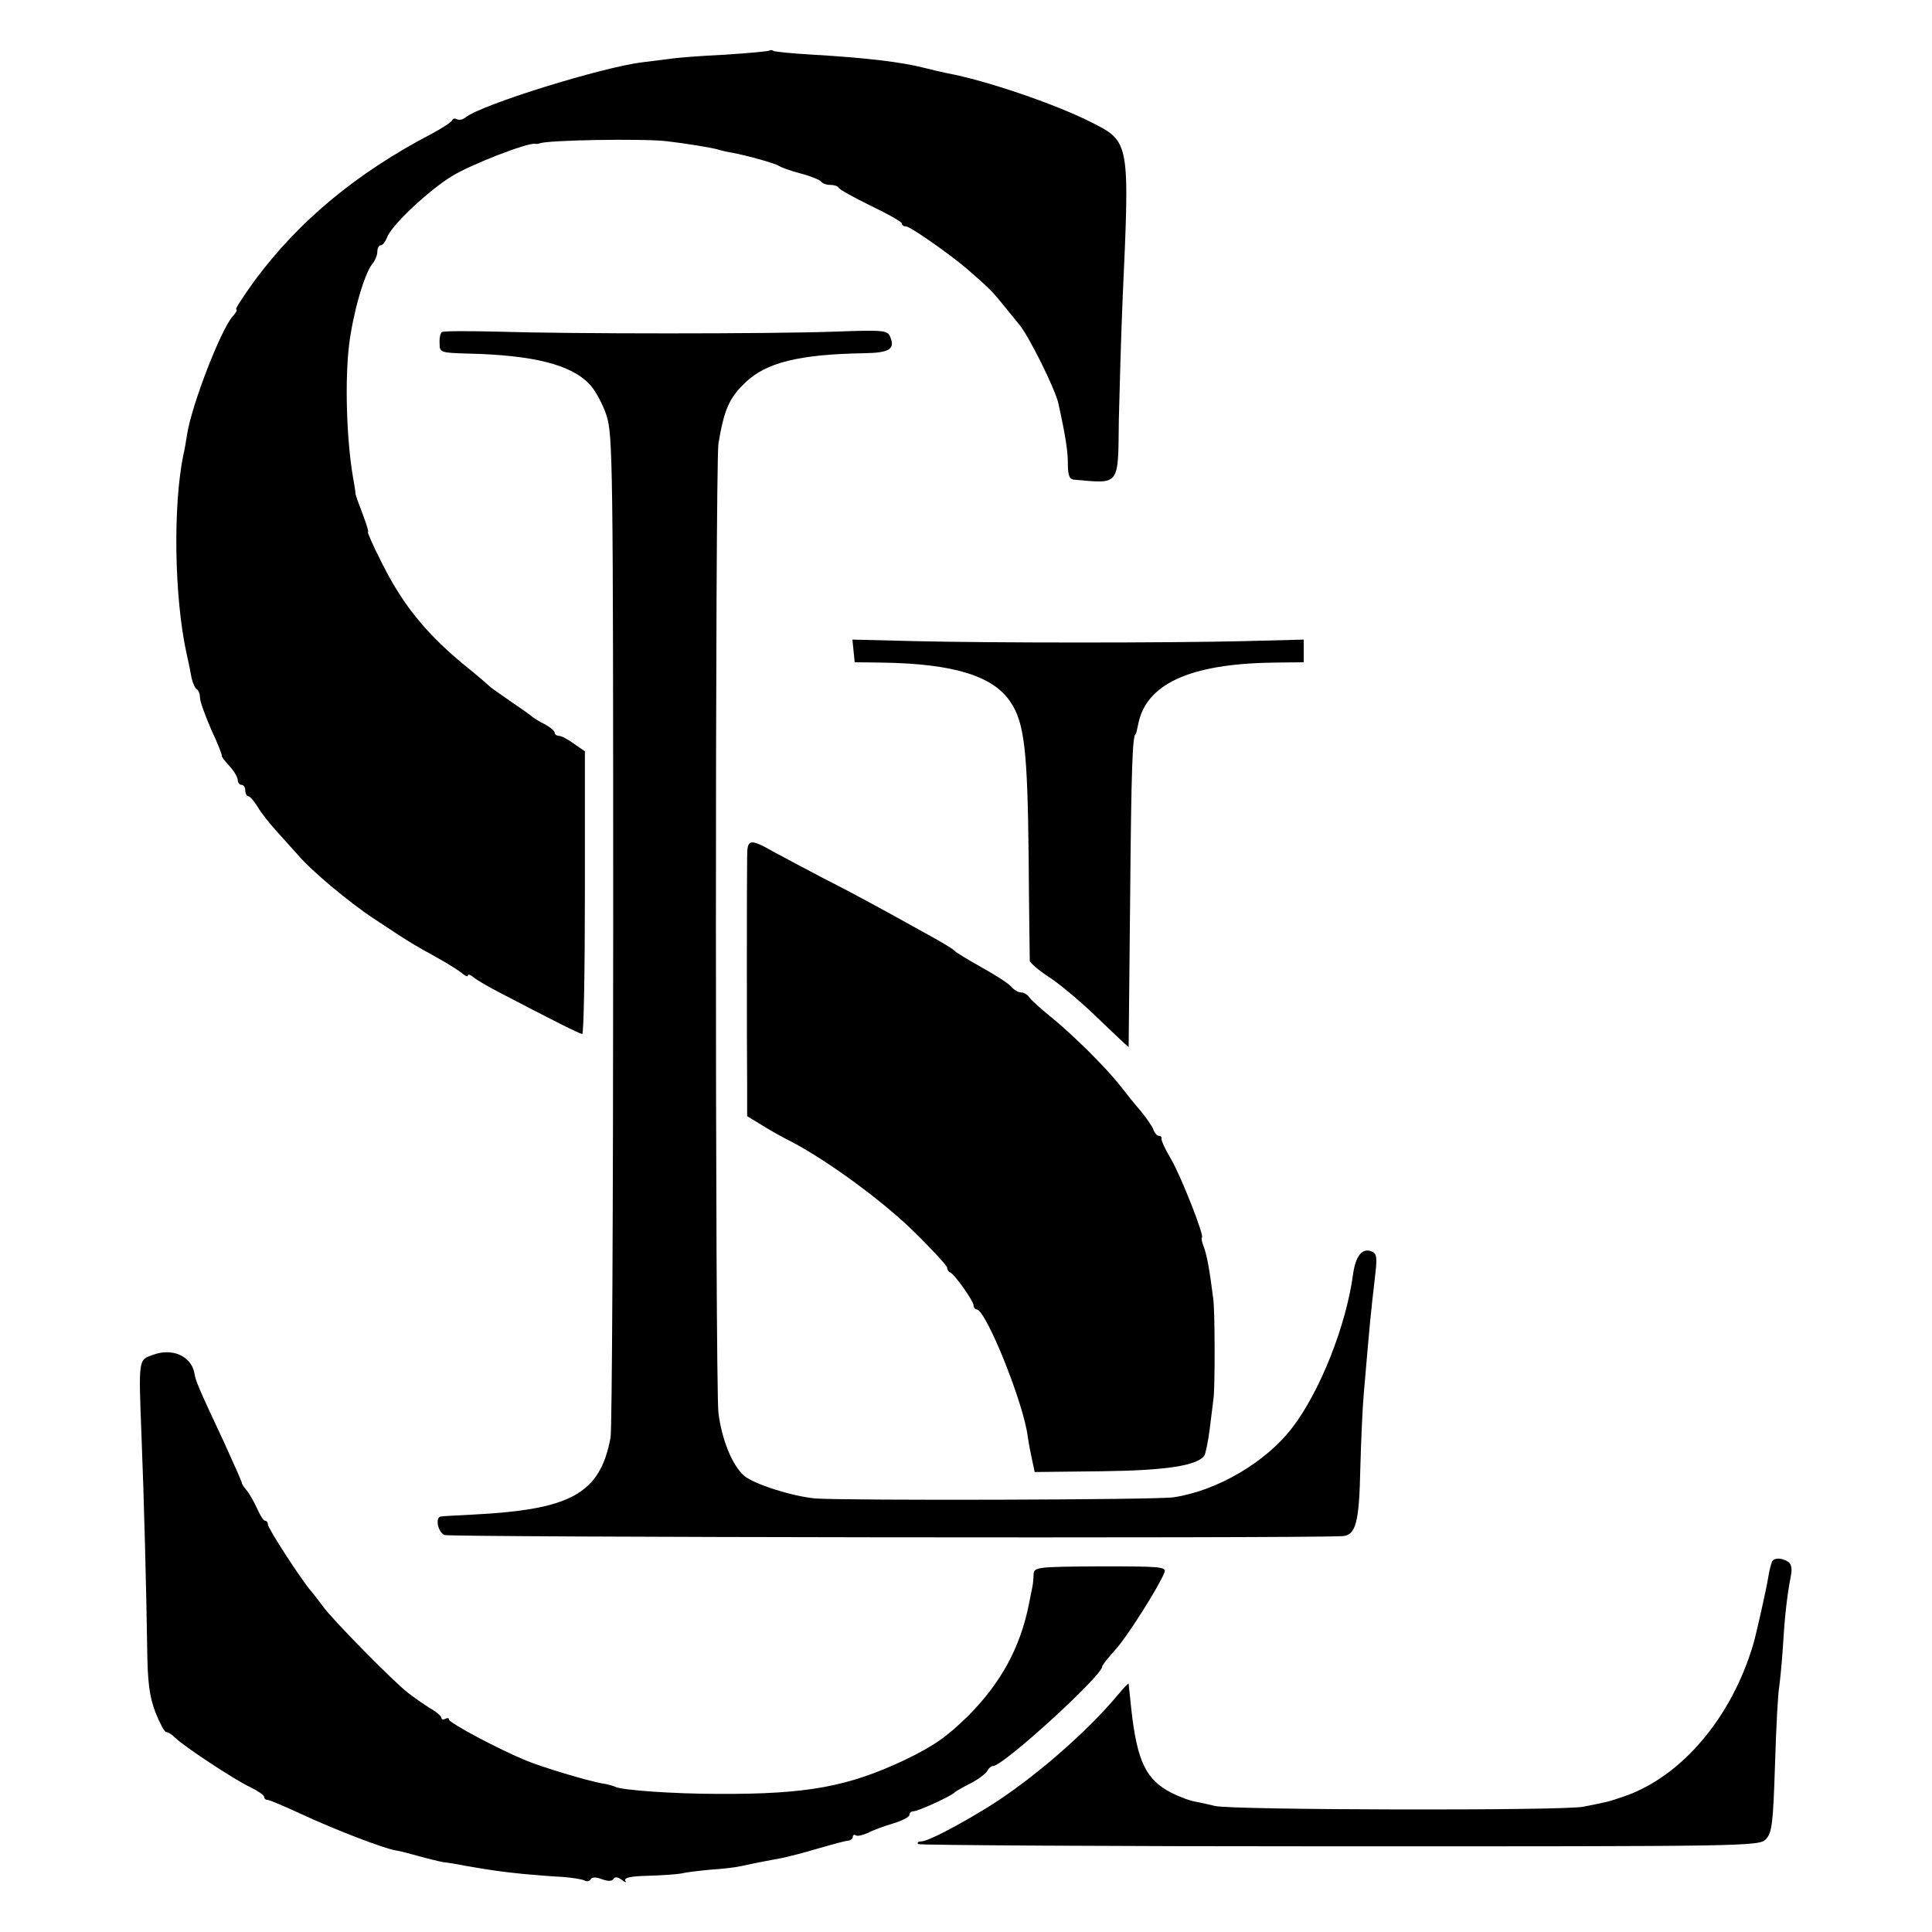
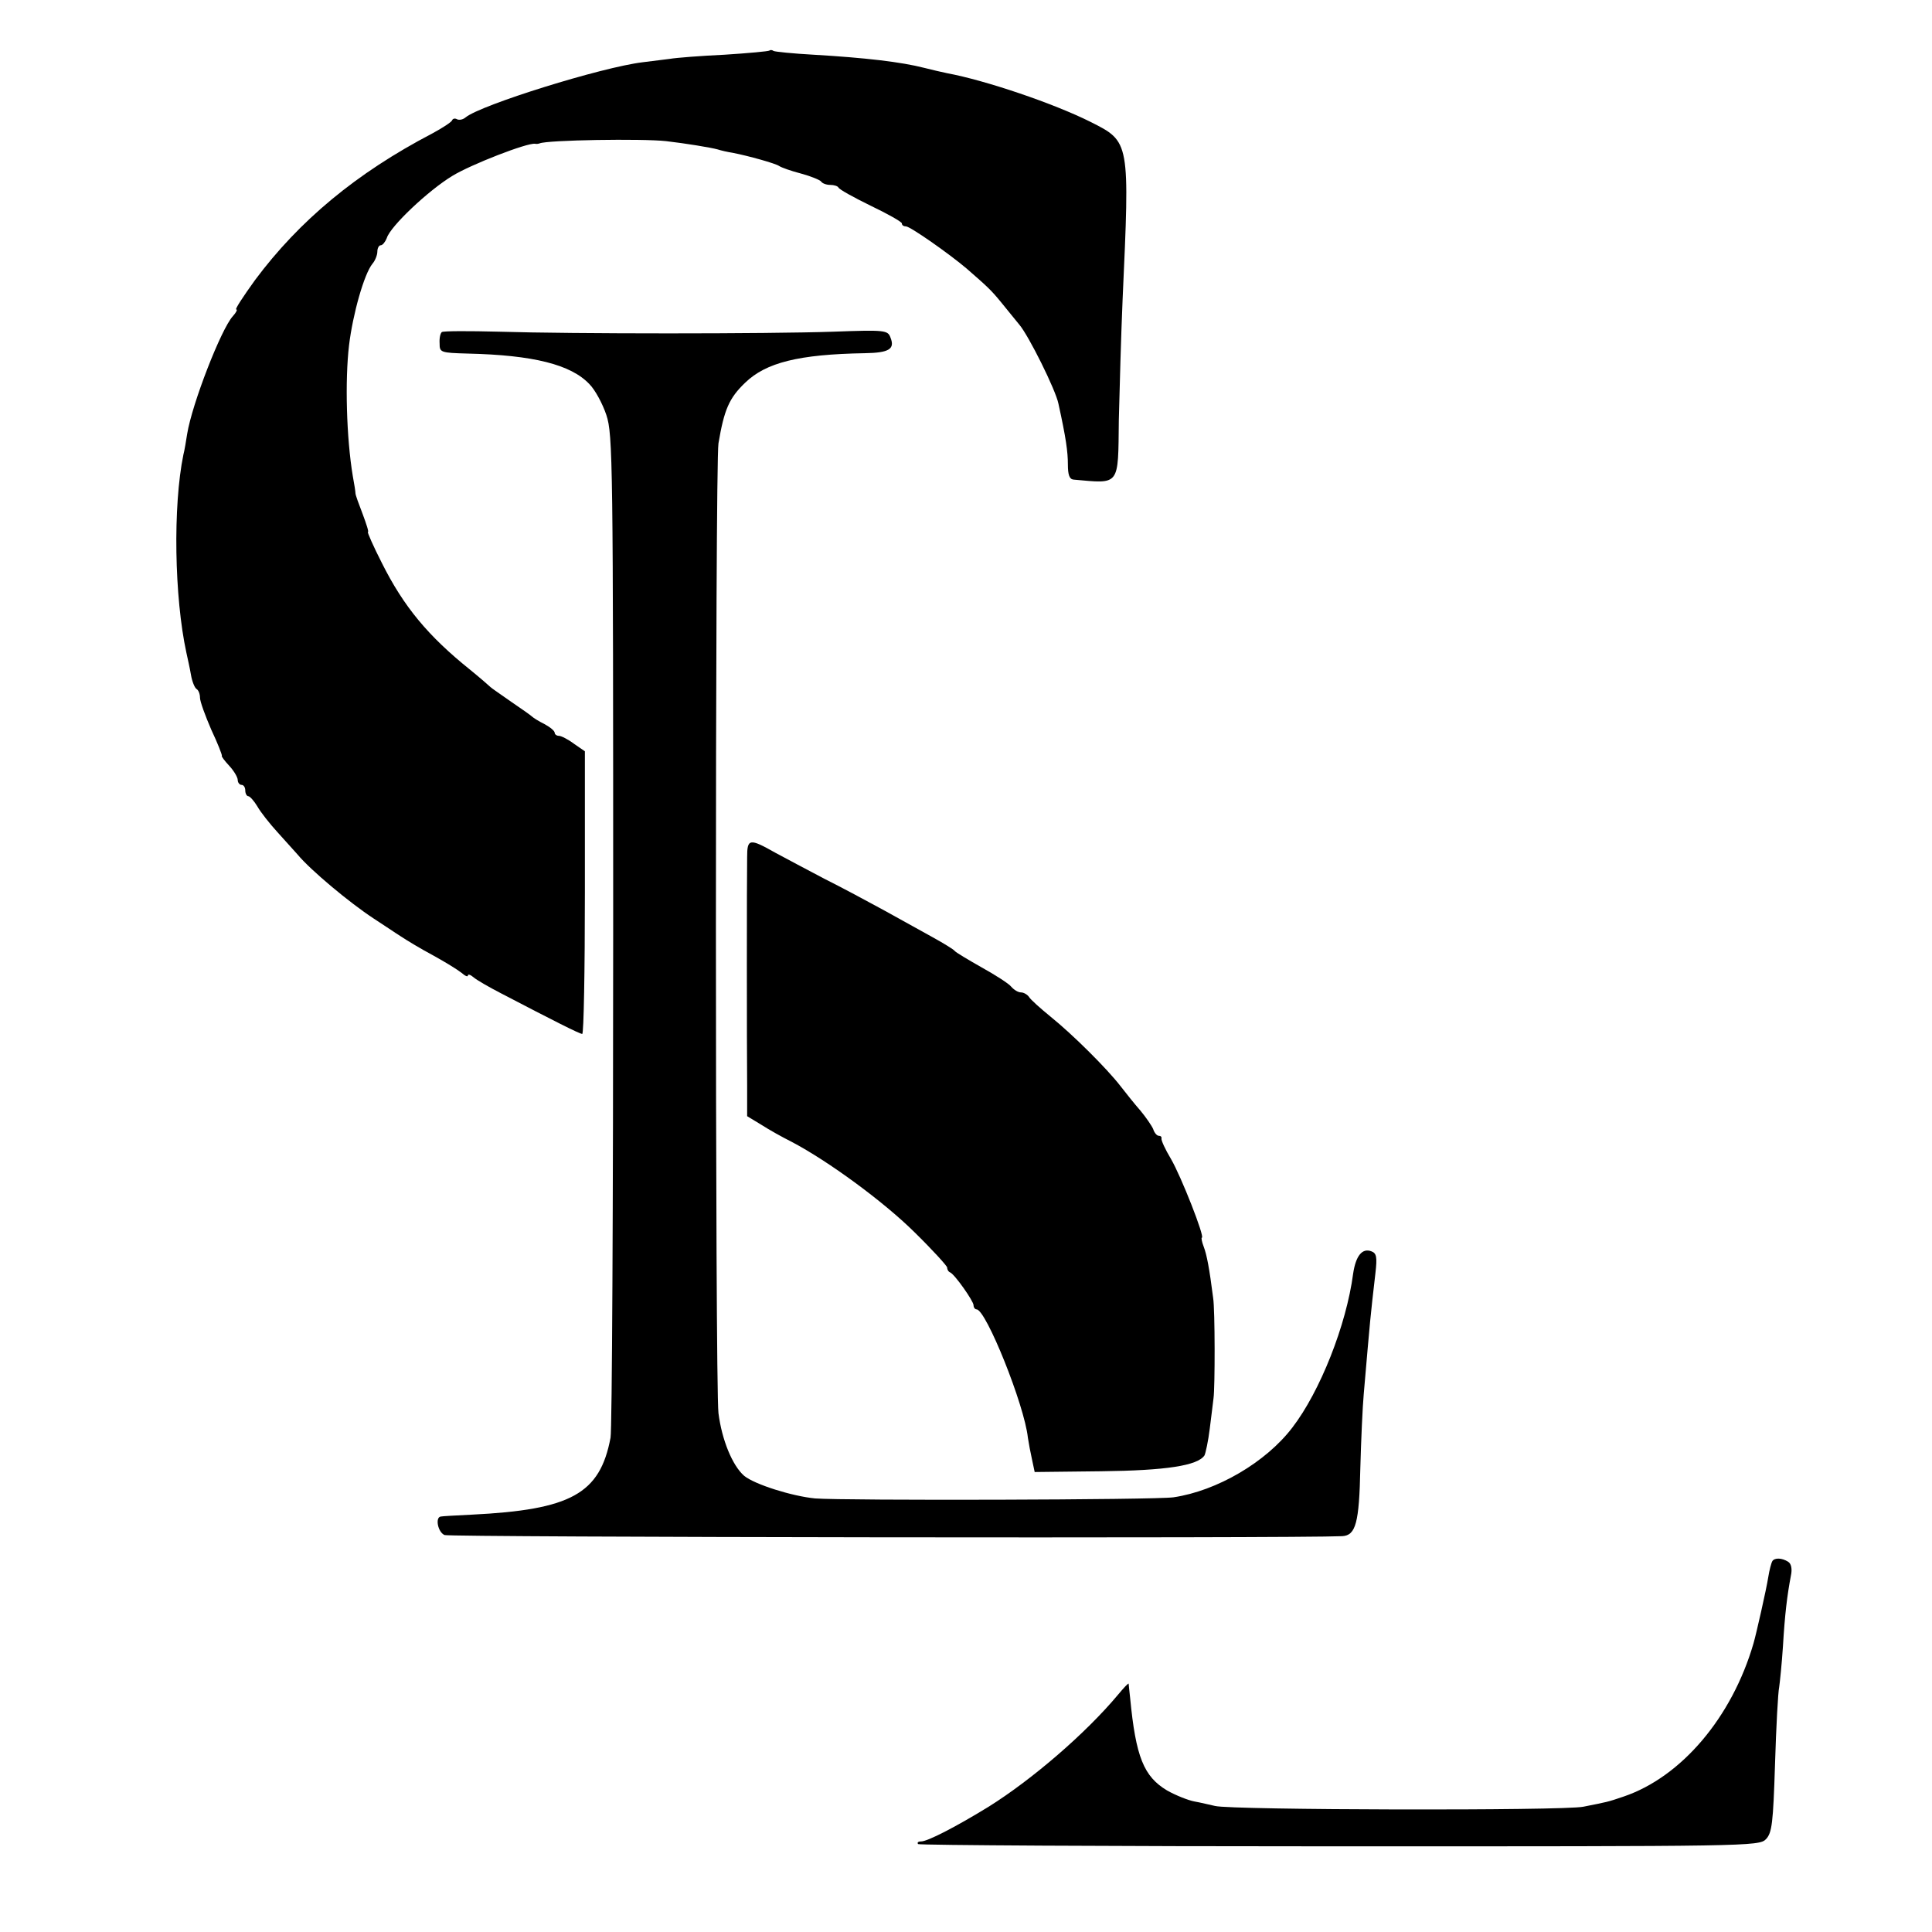
<svg xmlns="http://www.w3.org/2000/svg" version="1.0" width="512pt" height="512pt" viewBox="0 0 512 512" preserveAspectRatio="xMidYMid meet">
  <g transform="translate(0,512) scale(0.1,-0.1)" fill="#000000" stroke="none">
    <path d="M2039 4986 c-2 -2 -56 -7 -119 -11 -63 -3 -128 -8 -145 -11 -16 -2 -49 -6 -72 -9 -108 -13 -429 -113 -469 -146 -7 -6 -17 -8 -23 -5 -5 3 -11 2 -13 -3 -1 -4 -25 -20 -53 -35 -201 -105 -352 -231 -469 -388 -31 -43 -54 -78 -50 -78 4 0 0 -8 -9 -18 -31 -34 -108 -232 -121 -312 -3 -19 -7 -44 -10 -55 -28 -136 -24 -378 8 -525 3 -14 9 -40 12 -58 3 -18 10 -35 15 -38 5 -3 9 -13 9 -23 0 -10 14 -48 30 -85 17 -36 29 -67 28 -69 -2 -1 7 -13 20 -27 12 -13 22 -30 22 -37 0 -7 5 -13 10 -13 6 0 10 -7 10 -15 0 -8 4 -15 8 -15 4 0 15 -12 24 -27 9 -16 33 -46 53 -68 20 -22 44 -49 54 -60 34 -41 137 -127 201 -169 25 -16 57 -38 73 -48 15 -10 53 -33 85 -50 31 -17 65 -38 75 -46 9 -8 17 -12 17 -7 0 4 7 2 15 -5 8 -7 41 -26 72 -42 140 -73 209 -108 216 -108 4 0 7 168 7 374 l0 375 -29 20 c-16 12 -34 21 -40 21 -6 0 -11 4 -11 8 0 5 -12 15 -27 23 -16 8 -30 17 -33 20 -3 3 -27 20 -55 39 -27 19 -52 36 -55 39 -3 3 -27 24 -54 46 -111 89 -176 167 -234 283 -23 45 -39 82 -37 82 3 0 -4 21 -14 48 -10 26 -19 50 -19 55 0 4 -3 24 -7 45 -17 102 -21 254 -10 347 10 83 40 189 62 216 7 8 13 23 13 32 0 9 4 17 9 17 5 0 12 9 16 19 9 31 111 127 174 165 49 30 198 88 219 85 4 -1 9 0 12 1 20 9 272 13 335 6 52 -6 119 -17 137 -22 9 -3 27 -7 40 -9 41 -8 113 -28 123 -35 6 -4 31 -13 58 -20 26 -7 50 -17 53 -21 3 -5 14 -9 24 -9 10 0 20 -3 22 -7 2 -5 40 -26 85 -48 46 -22 83 -43 83 -47 0 -5 5 -8 11 -8 11 0 114 -72 161 -112 55 -48 64 -56 91 -89 15 -19 37 -45 48 -59 25 -29 97 -174 104 -210 20 -91 25 -127 25 -161 0 -27 4 -39 15 -40 124 -11 118 -19 120 158 2 82 6 226 10 319 19 421 20 418 -85 471 -98 49 -278 110 -380 129 -14 3 -41 9 -60 14 -62 16 -158 27 -294 35 -55 3 -103 8 -106 10 -4 3 -9 3 -11 1z" />
    <path d="M1171 4240 c-4 -3 -7 -16 -6 -30 0 -24 2 -25 75 -27 173 -4 273 -29 322 -81 15 -15 35 -52 45 -82 17 -52 18 -121 18 -1365 0 -720 -3 -1326 -7 -1345 -28 -149 -105 -191 -368 -204 -41 -2 -78 -4 -82 -5 -15 -2 -8 -41 10 -49 13 -6 2255 -9 2379 -3 36 2 45 35 48 180 2 75 6 163 9 196 18 209 17 199 31 321 5 43 3 53 -11 58 -24 9 -41 -12 -48 -59 -18 -137 -88 -313 -161 -408 -70 -92 -200 -168 -315 -185 -47 -7 -871 -9 -950 -3 -61 6 -160 37 -188 60 -31 27 -59 95 -68 166 -9 74 -9 2515 0 2570 15 89 28 120 71 161 55 53 141 75 317 78 64 1 80 11 68 41 -7 20 -14 21 -151 16 -177 -6 -693 -6 -887 0 -79 2 -147 2 -151 -1z" />
-     <path d="M2262 3395 l3 -30 75 -1 c186 -3 291 -35 337 -103 38 -55 46 -130 49 -411 1 -146 3 -270 3 -276 1 -6 23 -25 49 -42 27 -17 86 -66 130 -109 45 -43 82 -78 83 -78 0 0 2 178 4 395 3 337 6 435 15 435 1 0 3 11 6 24 20 108 136 162 359 165 l80 1 0 30 0 30 -155 -4 c-205 -5 -674 -5 -878 0 l-163 4 3 -30z" />
    <path d="M1980 2848 c-1 -55 -1 -497 0 -605 l0 -81 38 -23 c20 -13 56 -33 80 -45 97 -51 243 -158 325 -239 48 -47 87 -90 87 -94 0 -5 3 -11 8 -13 12 -5 62 -76 62 -87 0 -6 4 -11 8 -11 25 0 127 -254 136 -340 2 -14 7 -40 11 -58 l7 -33 176 2 c173 2 256 15 274 42 3 6 10 38 14 71 4 34 9 70 10 81 4 28 4 234 -1 265 -10 79 -17 115 -25 136 -5 13 -7 24 -5 24 9 0 -55 163 -82 209 -15 25 -26 49 -25 54 1 4 -2 7 -7 7 -5 0 -12 8 -15 18 -4 9 -19 31 -34 49 -15 17 -38 46 -52 64 -37 48 -128 138 -185 184 -27 22 -54 46 -58 53 -4 6 -14 12 -21 12 -8 0 -19 7 -26 15 -6 8 -42 31 -78 51 -37 21 -69 40 -72 44 -3 4 -29 20 -58 36 -29 16 -87 48 -130 72 -42 23 -113 61 -157 83 -44 23 -102 54 -130 69 -69 39 -75 38 -75 -12z" />
-     <path d="M404 1529 c-37 -13 -37 -10 -29 -214 7 -174 13 -422 15 -560 1 -94 6 -131 22 -173 11 -28 24 -52 28 -52 5 0 15 -6 23 -14 21 -22 159 -113 200 -132 20 -10 37 -21 37 -26 0 -4 4 -8 9 -8 6 0 47 -18 93 -39 81 -38 218 -91 248 -95 8 -1 35 -8 60 -15 25 -7 54 -14 65 -16 11 -1 36 -5 55 -9 75 -13 97 -16 155 -22 33 -3 81 -7 106 -8 25 -2 50 -6 57 -9 6 -4 13 -3 17 2 3 7 15 7 30 1 16 -6 27 -6 31 1 4 6 11 5 22 -3 9 -7 13 -8 9 -2 -4 8 15 12 61 13 37 1 76 4 87 6 11 3 45 7 76 10 31 2 67 6 80 9 23 5 46 10 111 22 15 3 58 14 95 25 38 11 74 21 81 21 6 1 12 5 12 10 0 5 4 7 8 4 5 -3 19 1 33 7 13 7 43 18 67 25 23 7 42 17 42 22 0 6 5 10 11 10 12 0 100 40 109 50 3 3 22 14 44 25 21 11 40 26 43 33 3 6 10 12 15 12 27 0 292 242 289 264 0 3 15 22 33 42 32 34 117 169 132 207 5 15 -10 16 -170 16 -173 -1 -176 -2 -177 -23 0 -11 -2 -28 -4 -36 -2 -8 -5 -26 -8 -40 -23 -116 -74 -209 -160 -296 -58 -57 -91 -80 -167 -117 -152 -72 -261 -92 -495 -91 -121 0 -260 10 -275 19 -4 2 -20 7 -36 9 -41 8 -152 41 -199 60 -71 29 -205 100 -205 109 0 4 -4 5 -10 2 -5 -3 -10 -2 -10 2 0 5 -14 17 -32 27 -17 11 -43 29 -57 40 -41 32 -204 198 -226 230 -11 15 -25 33 -31 40 -21 23 -114 165 -114 176 0 5 -3 10 -8 10 -4 0 -13 15 -21 33 -8 17 -20 39 -27 47 -7 8 -13 17 -13 20 0 3 -21 50 -46 105 -73 156 -76 164 -80 187 -9 45 -60 67 -111 47z" />
-     <path d="M4697 983 c-3 -5 -8 -24 -11 -43 -5 -32 -32 -151 -39 -175 -57 -196 -191 -354 -344 -406 -44 -15 -42 -14 -107 -27 -53 -11 -934 -9 -976 2 -14 3 -38 9 -55 12 -16 3 -49 16 -72 29 -62 37 -83 89 -98 245 -2 19 -4 36 -4 38 -1 2 -13 -11 -28 -29 -86 -103 -228 -225 -343 -297 -88 -54 -162 -92 -179 -92 -8 0 -11 -3 -8 -7 4 -3 507 -6 1118 -6 1080 0 1111 0 1129 19 16 17 19 42 24 199 3 99 8 191 11 204 2 14 7 62 10 108 5 85 11 134 21 187 4 18 1 32 -7 37 -17 11 -36 11 -42 2z" />
+     <path d="M4697 983 c-3 -5 -8 -24 -11 -43 -5 -32 -32 -151 -39 -175 -57 -196 -191 -354 -344 -406 -44 -15 -42 -14 -107 -27 -53 -11 -934 -9 -976 2 -14 3 -38 9 -55 12 -16 3 -49 16 -72 29 -62 37 -83 89 -98 245 -2 19 -4 36 -4 38 -1 2 -13 -11 -28 -29 -86 -103 -228 -225 -343 -297 -88 -54 -162 -92 -179 -92 -8 0 -11 -3 -8 -7 4 -3 507 -6 1118 -6 1080 0 1111 0 1129 19 16 17 19 42 24 199 3 99 8 191 11 204 2 14 7 62 10 108 5 85 11 134 21 187 4 18 1 32 -7 37 -17 11 -36 11 -42 2" />
  </g>
</svg>